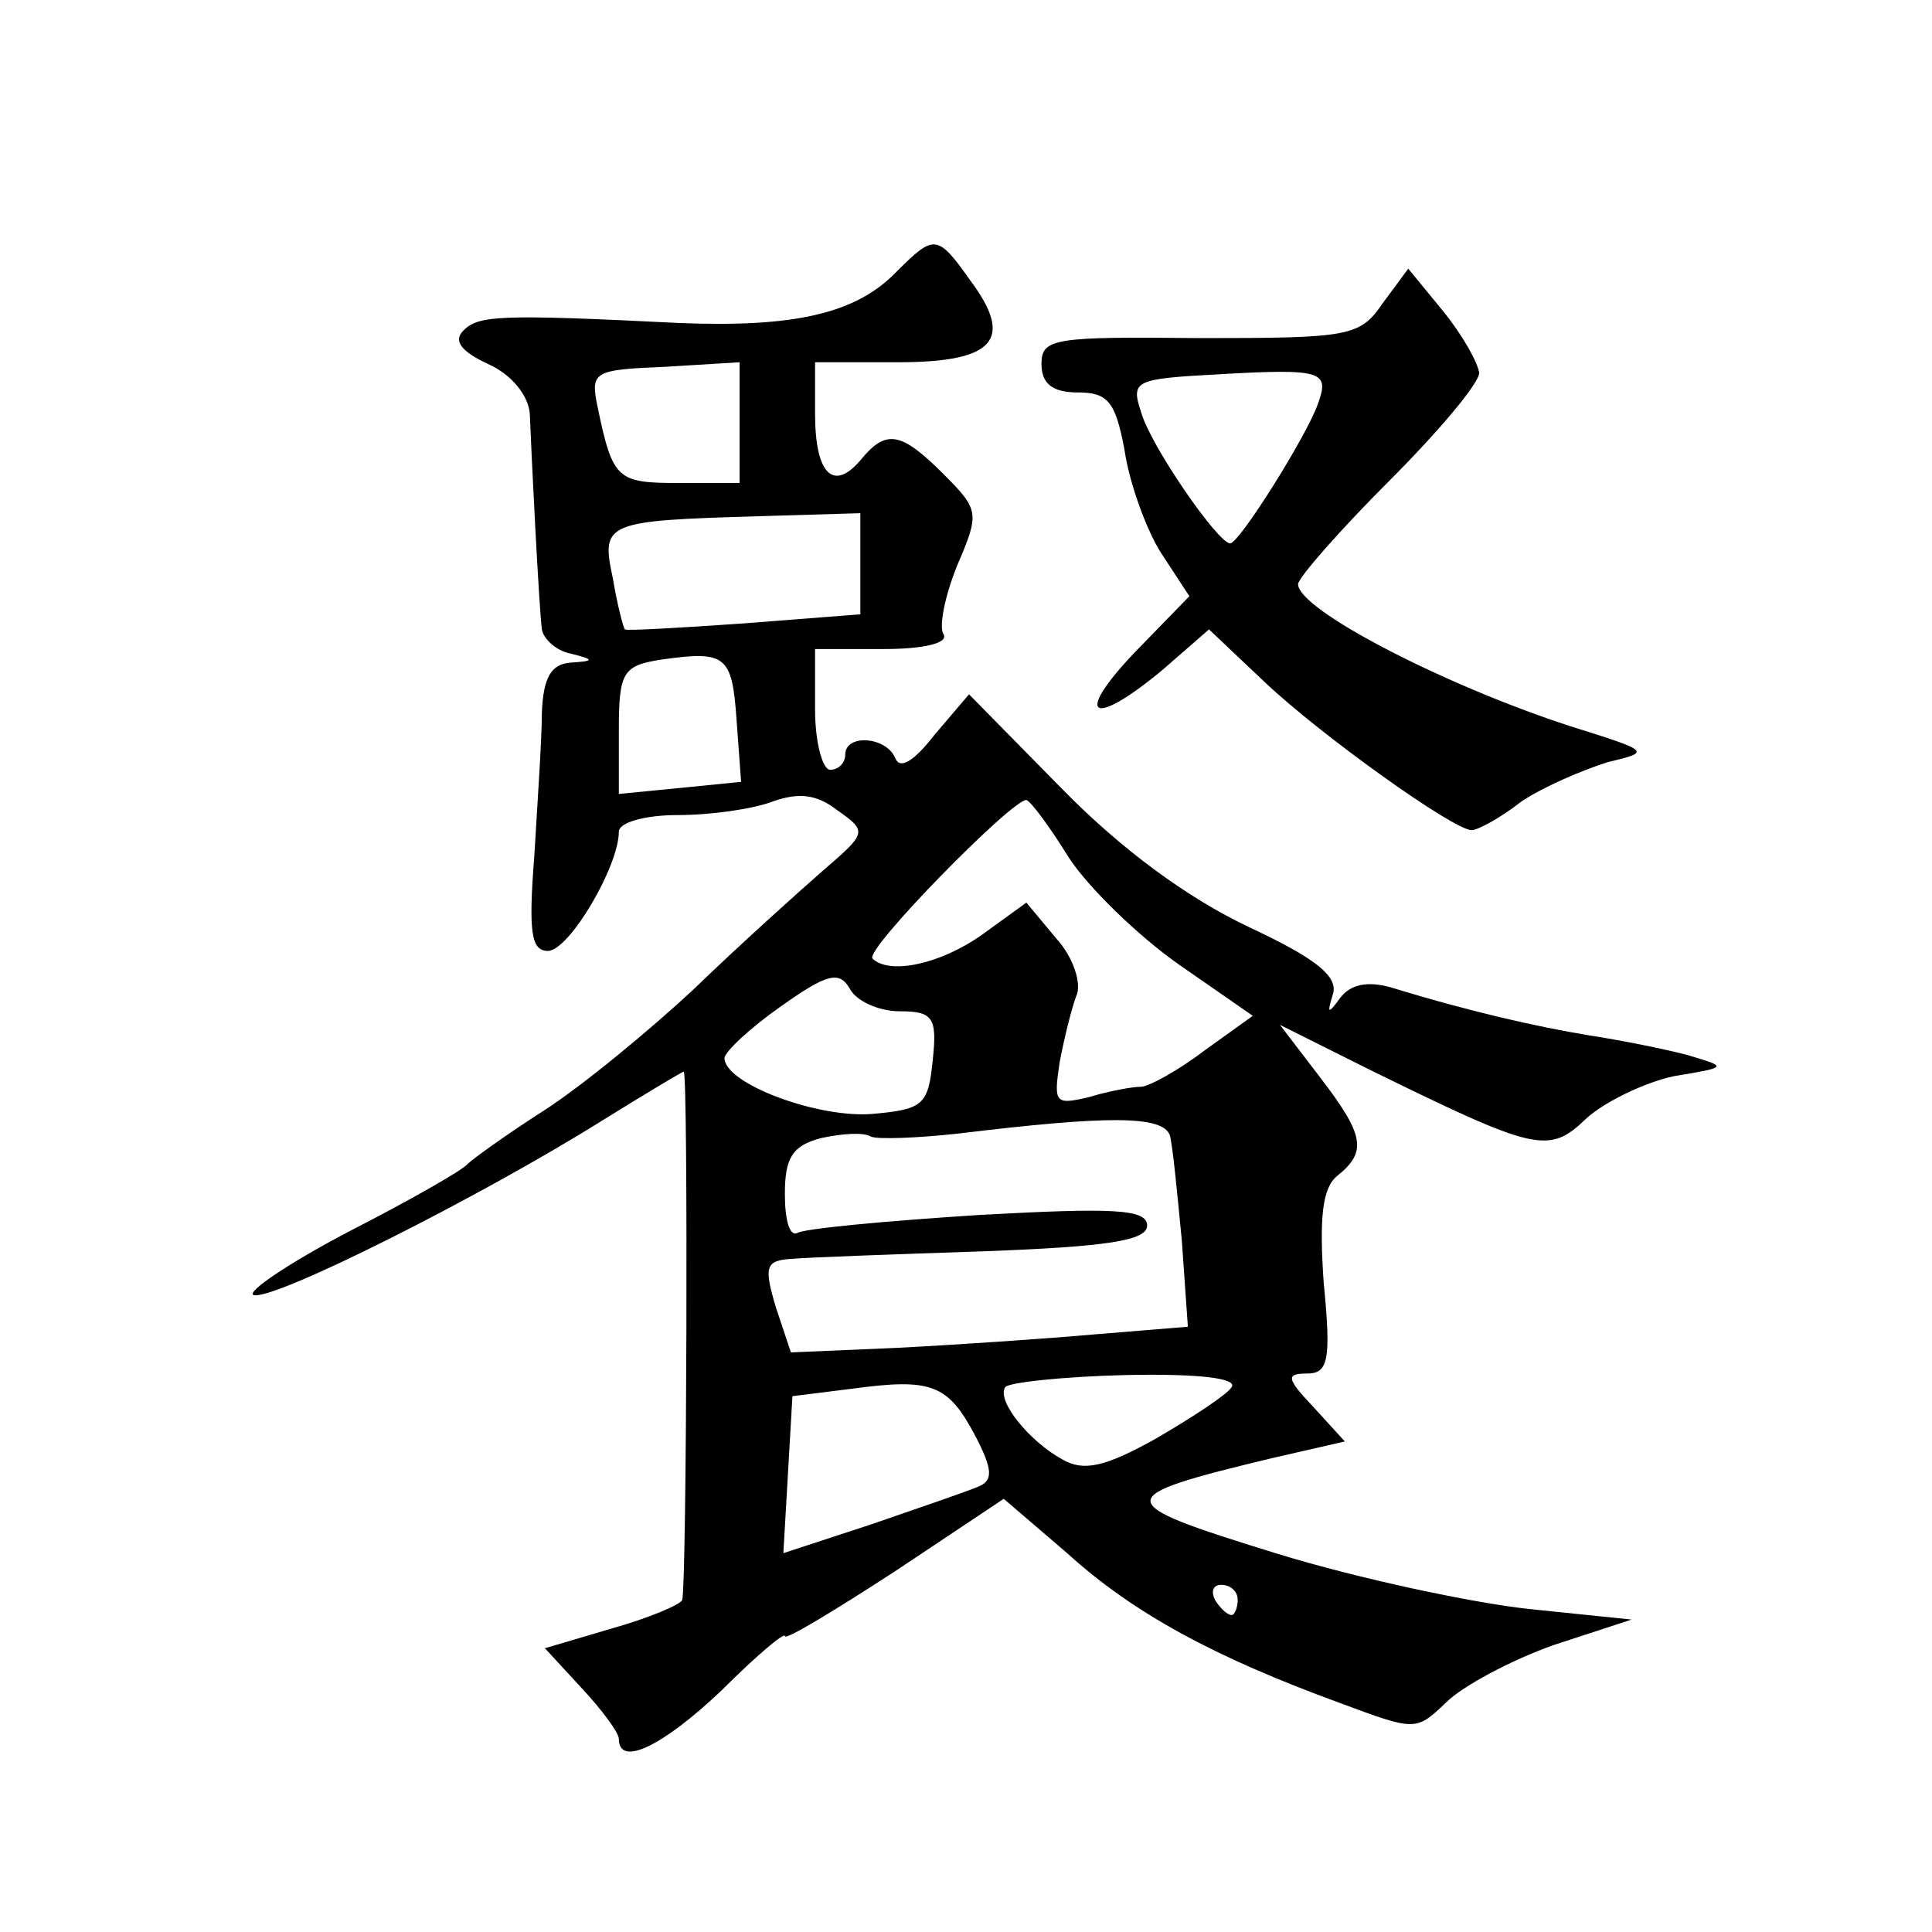
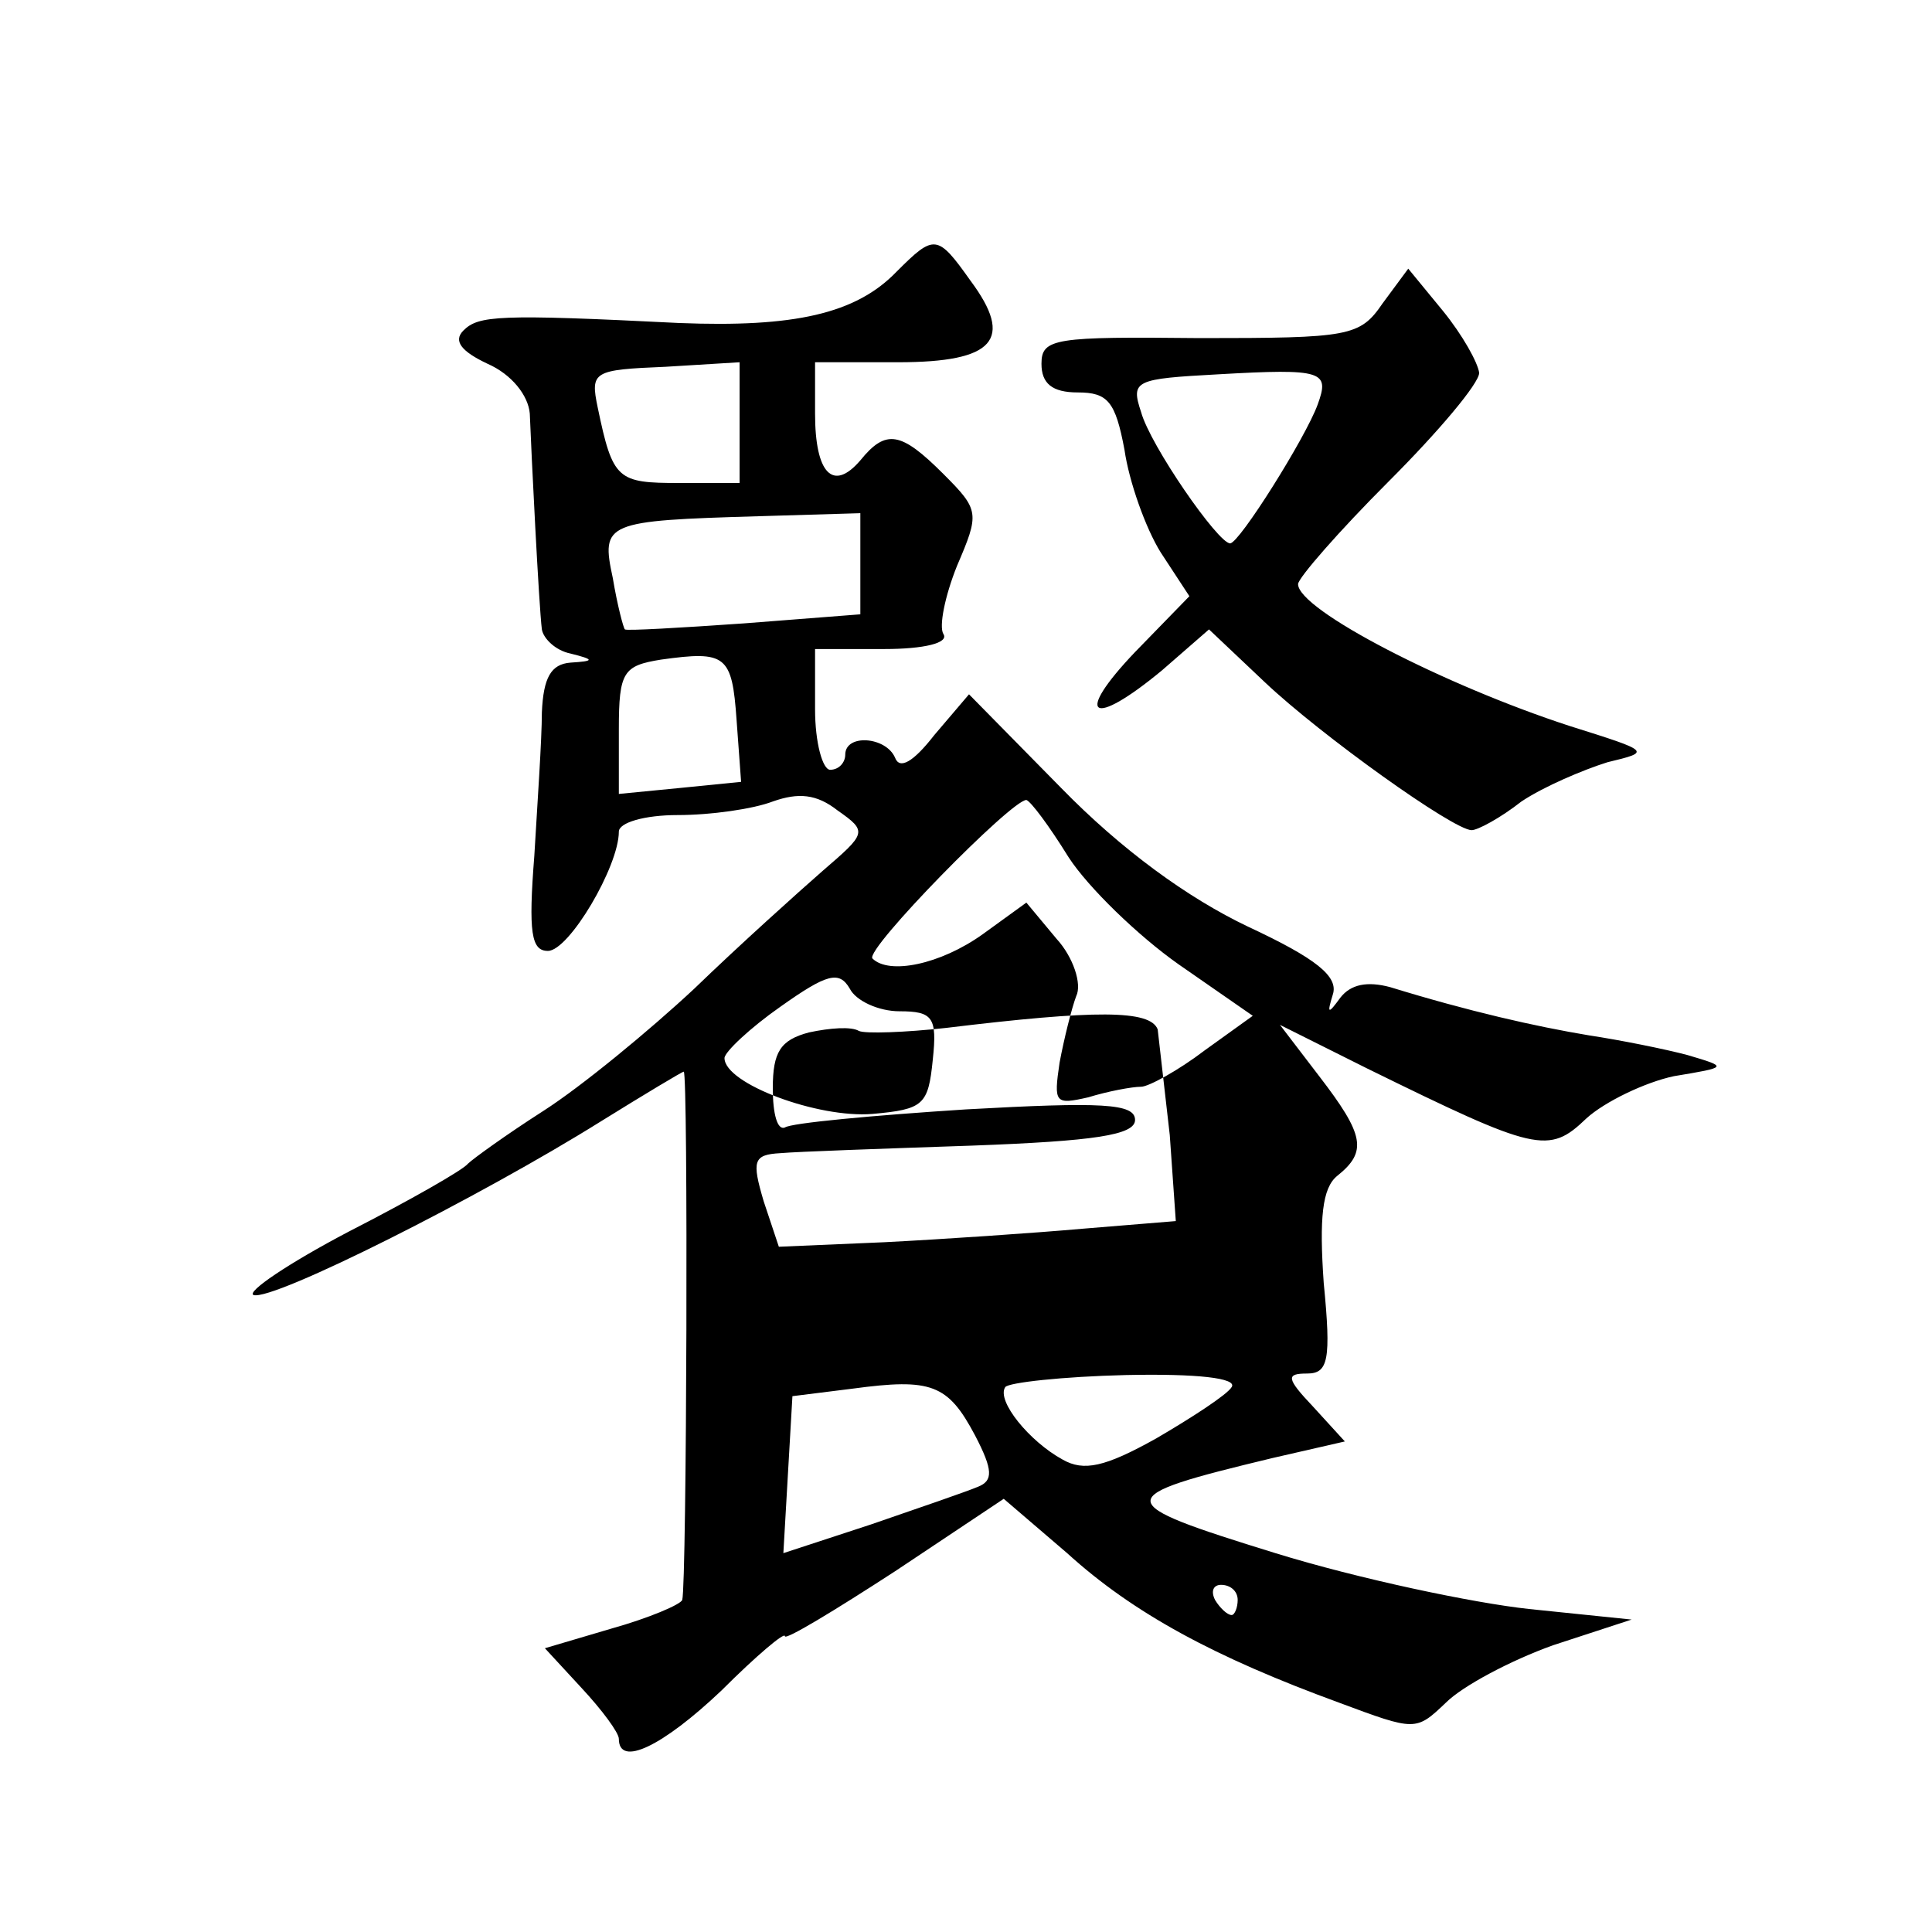
<svg xmlns="http://www.w3.org/2000/svg" version="1.0" width="128pt" height="128pt" viewBox="0 0 128 128" preserveAspectRatio="xMidYMid meet">
  <g transform="translate(0,128) scale(0.1,-0.1)" fill="#0" stroke="none">
-     <path d="M594 1100 c-27 -28 -68 -37 -144 -34 -120 6 -133 5 -143 -5 -7 -7 -1 -14 16 -22 16 -7 27 -21 28 -33 1 -26 6 -127 8 -143 1 -6 9 -14 19 -16 16 -4 16 -5 0 -6 -13 -1 -18 -10 -19 -33 0 -18 -3 -61 -5 -95 -4 -51 -2 -63 9 -63 14 0 47 56 47 79 0 6 17 11 39 11 22 0 50 4 63 9 17 6 29 5 43 -6 20 -14 19 -15 -10 -40 -16 -14 -55 -49 -85 -78 -30 -28 -75 -65 -100 -81 -25 -16 -47 -32 -50 -35 -3 -4 -38 -24 -79 -45 -40 -21 -68 -40 -63 -42 13 -4 150 65 230 115 29 18 54 33 55 33 3 0 2 -340 -1 -350 -1 -3 -22 -12 -47 -19 l-44 -13 24 -26 c14 -15 25 -30 25 -34 0 -19 29 -5 68 32 23 23 42 39 42 36 0 -3 33 17 73 43 l72 48 42 -36 c44 -40 98 -69 180 -99 51 -19 51 -19 71 0 11 11 43 28 71 38 l52 17 -68 7 c-37 4 -113 20 -168 37 -110 34 -110 37 -2 63 l48 11 -21 23 c-18 19 -18 22 -4 22 14 0 16 9 11 60 -3 43 -1 63 9 71 20 16 18 27 -12 66 l-26 34 58 -29 c112 -55 120 -57 145 -33 12 11 39 24 58 28 36 6 36 6 9 14 -15 4 -45 10 -65 13 -36 6 -80 16 -132 32 -15 4 -26 2 -33 -7 -8 -11 -9 -11 -5 2 4 12 -11 24 -56 45 -40 19 -84 51 -124 92 l-61 62 -23 -27 c-14 -18 -23 -23 -26 -15 -6 14 -33 16 -33 2 0 -5 -4 -10 -10 -10 -5 0 -10 18 -10 40 l0 40 46 0 c26 0 43 4 39 10 -3 5 1 25 9 45 15 35 15 37 -9 61 -28 28 -38 30 -55 9 -18 -21 -30 -9 -30 31 l0 34 55 0 c64 0 77 15 48 54 -22 31 -24 31 -49 6z m-104 -100 l0 -40 -40 0 c-41 0 -44 2 -54 50 -5 24 -3 25 45 27 l49 3 0 -40z m80 -93 l0 -34 -77 -6 c-43 -3 -78 -5 -79 -4 -1 1 -5 16 -8 34 -8 37 -5 38 97 41 l67 2 0 -33z m-82 -104 l3 -41 -40 -4 -41 -4 0 43 c0 38 3 42 28 46 43 6 47 3 50 -40z m220 -91 c13 -20 46 -52 73 -71 l49 -34 -32 -23 c-17 -13 -37 -24 -42 -24 -6 0 -22 -3 -35 -7 -22 -5 -23 -4 -19 23 3 16 8 36 11 44 4 8 -2 26 -13 38 l-20 24 -29 -21 c-28 -20 -62 -27 -73 -16 -5 6 92 105 102 105 3 -1 15 -17 28 -38z m-112 -102 c22 0 25 -4 22 -32 -3 -30 -6 -33 -40 -36 -36 -3 -98 20 -98 37 0 4 17 20 37 34 31 22 39 24 46 12 4 -8 19 -15 33 -15z m179 -82 c2 -7 5 -39 8 -70 l4 -57 -61 -5 c-34 -3 -93 -7 -132 -9 l-70 -3 -10 30 c-8 27 -7 31 11 32 11 1 68 3 127 5 81 3 108 7 108 17 0 11 -22 12 -112 7 -62 -4 -116 -9 -120 -12 -5 -2 -8 9 -8 26 0 24 5 32 24 37 14 3 28 4 33 1 4 -2 31 -1 58 2 99 12 135 12 140 -1z m-129 -199 c12 -23 12 -30 2 -34 -7 -3 -39 -14 -71 -25 l-58 -19 3 52 3 52 40 5 c52 7 63 3 81 -31z m170 32 c-3 -5 -26 -20 -50 -34 -34 -19 -48 -22 -62 -14 -22 12 -44 39 -38 48 2 3 38 7 80 8 47 1 74 -2 70 -8z m4 -141 c0 -5 -2 -10 -4 -10 -3 0 -8 5 -11 10 -3 6 -1 10 4 10 6 0 11 -4 11 -10z M916 1079 c-15 -22 -22 -23 -121 -23 -96 1 -105 0 -105 -17 0 -13 7 -19 24 -19 20 0 25 -6 31 -38 3 -21 14 -52 24 -68 l19 -29 -36 -37 c-41 -43 -29 -51 18 -12 l31 27 37 -35 c37 -35 125 -98 137 -98 4 0 19 8 33 19 15 10 41 21 57 26 29 7 29 7 -25 24 -83 27 -180 77 -180 94 0 4 27 35 60 68 33 33 60 65 60 72 -1 7 -11 25 -24 41 l-23 28 -17 -23z m-43 -67 c-8 -22 -52 -92 -58 -92 -8 0 -53 65 -59 87 -7 21 -4 22 51 25 70 4 74 2 66 -20z" />
+     <path d="M594 1100 c-27 -28 -68 -37 -144 -34 -120 6 -133 5 -143 -5 -7 -7 -1 -14 16 -22 16 -7 27 -21 28 -33 1 -26 6 -127 8 -143 1 -6 9 -14 19 -16 16 -4 16 -5 0 -6 -13 -1 -18 -10 -19 -33 0 -18 -3 -61 -5 -95 -4 -51 -2 -63 9 -63 14 0 47 56 47 79 0 6 17 11 39 11 22 0 50 4 63 9 17 6 29 5 43 -6 20 -14 19 -15 -10 -40 -16 -14 -55 -49 -85 -78 -30 -28 -75 -65 -100 -81 -25 -16 -47 -32 -50 -35 -3 -4 -38 -24 -79 -45 -40 -21 -68 -40 -63 -42 13 -4 150 65 230 115 29 18 54 33 55 33 3 0 2 -340 -1 -350 -1 -3 -22 -12 -47 -19 l-44 -13 24 -26 c14 -15 25 -30 25 -34 0 -19 29 -5 68 32 23 23 42 39 42 36 0 -3 33 17 73 43 l72 48 42 -36 c44 -40 98 -69 180 -99 51 -19 51 -19 71 0 11 11 43 28 71 38 l52 17 -68 7 c-37 4 -113 20 -168 37 -110 34 -110 37 -2 63 l48 11 -21 23 c-18 19 -18 22 -4 22 14 0 16 9 11 60 -3 43 -1 63 9 71 20 16 18 27 -12 66 l-26 34 58 -29 c112 -55 120 -57 145 -33 12 11 39 24 58 28 36 6 36 6 9 14 -15 4 -45 10 -65 13 -36 6 -80 16 -132 32 -15 4 -26 2 -33 -7 -8 -11 -9 -11 -5 2 4 12 -11 24 -56 45 -40 19 -84 51 -124 92 l-61 62 -23 -27 c-14 -18 -23 -23 -26 -15 -6 14 -33 16 -33 2 0 -5 -4 -10 -10 -10 -5 0 -10 18 -10 40 l0 40 46 0 c26 0 43 4 39 10 -3 5 1 25 9 45 15 35 15 37 -9 61 -28 28 -38 30 -55 9 -18 -21 -30 -9 -30 31 l0 34 55 0 c64 0 77 15 48 54 -22 31 -24 31 -49 6z m-104 -100 l0 -40 -40 0 c-41 0 -44 2 -54 50 -5 24 -3 25 45 27 l49 3 0 -40z m80 -93 l0 -34 -77 -6 c-43 -3 -78 -5 -79 -4 -1 1 -5 16 -8 34 -8 37 -5 38 97 41 l67 2 0 -33z m-82 -104 l3 -41 -40 -4 -41 -4 0 43 c0 38 3 42 28 46 43 6 47 3 50 -40z m220 -91 c13 -20 46 -52 73 -71 l49 -34 -32 -23 c-17 -13 -37 -24 -42 -24 -6 0 -22 -3 -35 -7 -22 -5 -23 -4 -19 23 3 16 8 36 11 44 4 8 -2 26 -13 38 l-20 24 -29 -21 c-28 -20 -62 -27 -73 -16 -5 6 92 105 102 105 3 -1 15 -17 28 -38z m-112 -102 c22 0 25 -4 22 -32 -3 -30 -6 -33 -40 -36 -36 -3 -98 20 -98 37 0 4 17 20 37 34 31 22 39 24 46 12 4 -8 19 -15 33 -15z m179 -82 l4 -57 -61 -5 c-34 -3 -93 -7 -132 -9 l-70 -3 -10 30 c-8 27 -7 31 11 32 11 1 68 3 127 5 81 3 108 7 108 17 0 11 -22 12 -112 7 -62 -4 -116 -9 -120 -12 -5 -2 -8 9 -8 26 0 24 5 32 24 37 14 3 28 4 33 1 4 -2 31 -1 58 2 99 12 135 12 140 -1z m-129 -199 c12 -23 12 -30 2 -34 -7 -3 -39 -14 -71 -25 l-58 -19 3 52 3 52 40 5 c52 7 63 3 81 -31z m170 32 c-3 -5 -26 -20 -50 -34 -34 -19 -48 -22 -62 -14 -22 12 -44 39 -38 48 2 3 38 7 80 8 47 1 74 -2 70 -8z m4 -141 c0 -5 -2 -10 -4 -10 -3 0 -8 5 -11 10 -3 6 -1 10 4 10 6 0 11 -4 11 -10z M916 1079 c-15 -22 -22 -23 -121 -23 -96 1 -105 0 -105 -17 0 -13 7 -19 24 -19 20 0 25 -6 31 -38 3 -21 14 -52 24 -68 l19 -29 -36 -37 c-41 -43 -29 -51 18 -12 l31 27 37 -35 c37 -35 125 -98 137 -98 4 0 19 8 33 19 15 10 41 21 57 26 29 7 29 7 -25 24 -83 27 -180 77 -180 94 0 4 27 35 60 68 33 33 60 65 60 72 -1 7 -11 25 -24 41 l-23 28 -17 -23z m-43 -67 c-8 -22 -52 -92 -58 -92 -8 0 -53 65 -59 87 -7 21 -4 22 51 25 70 4 74 2 66 -20z" />
  </g>
</svg>